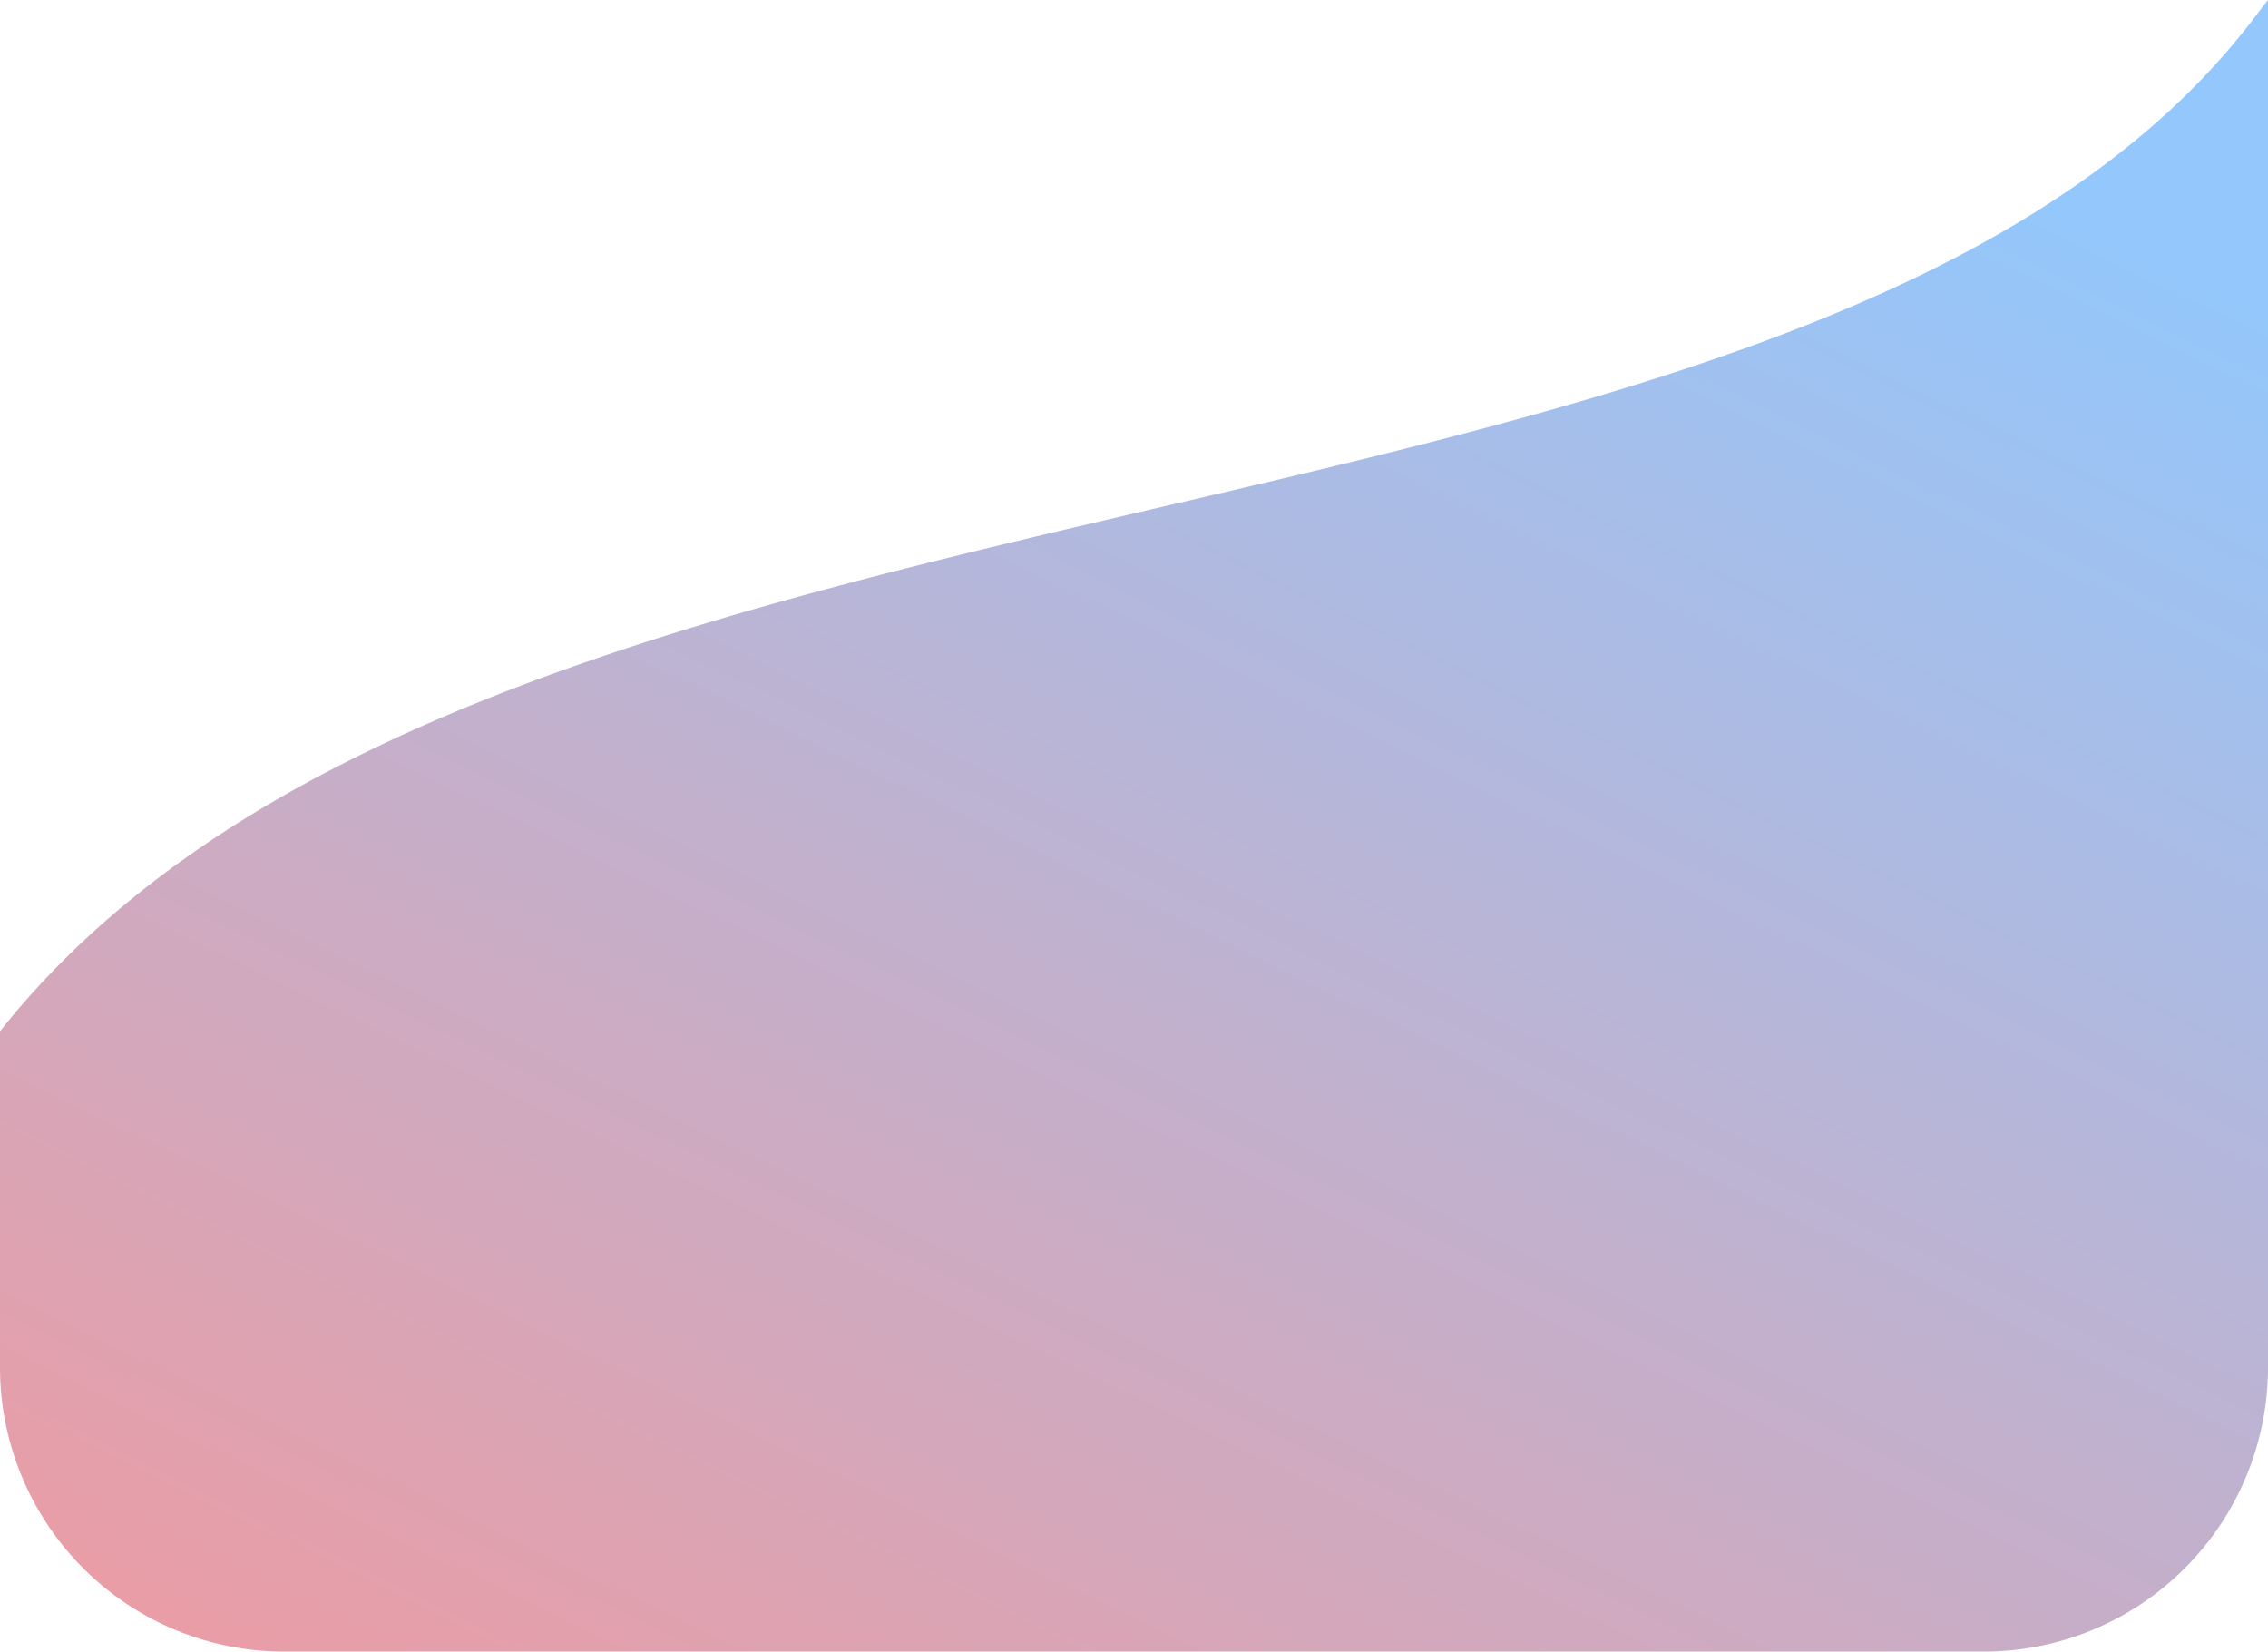
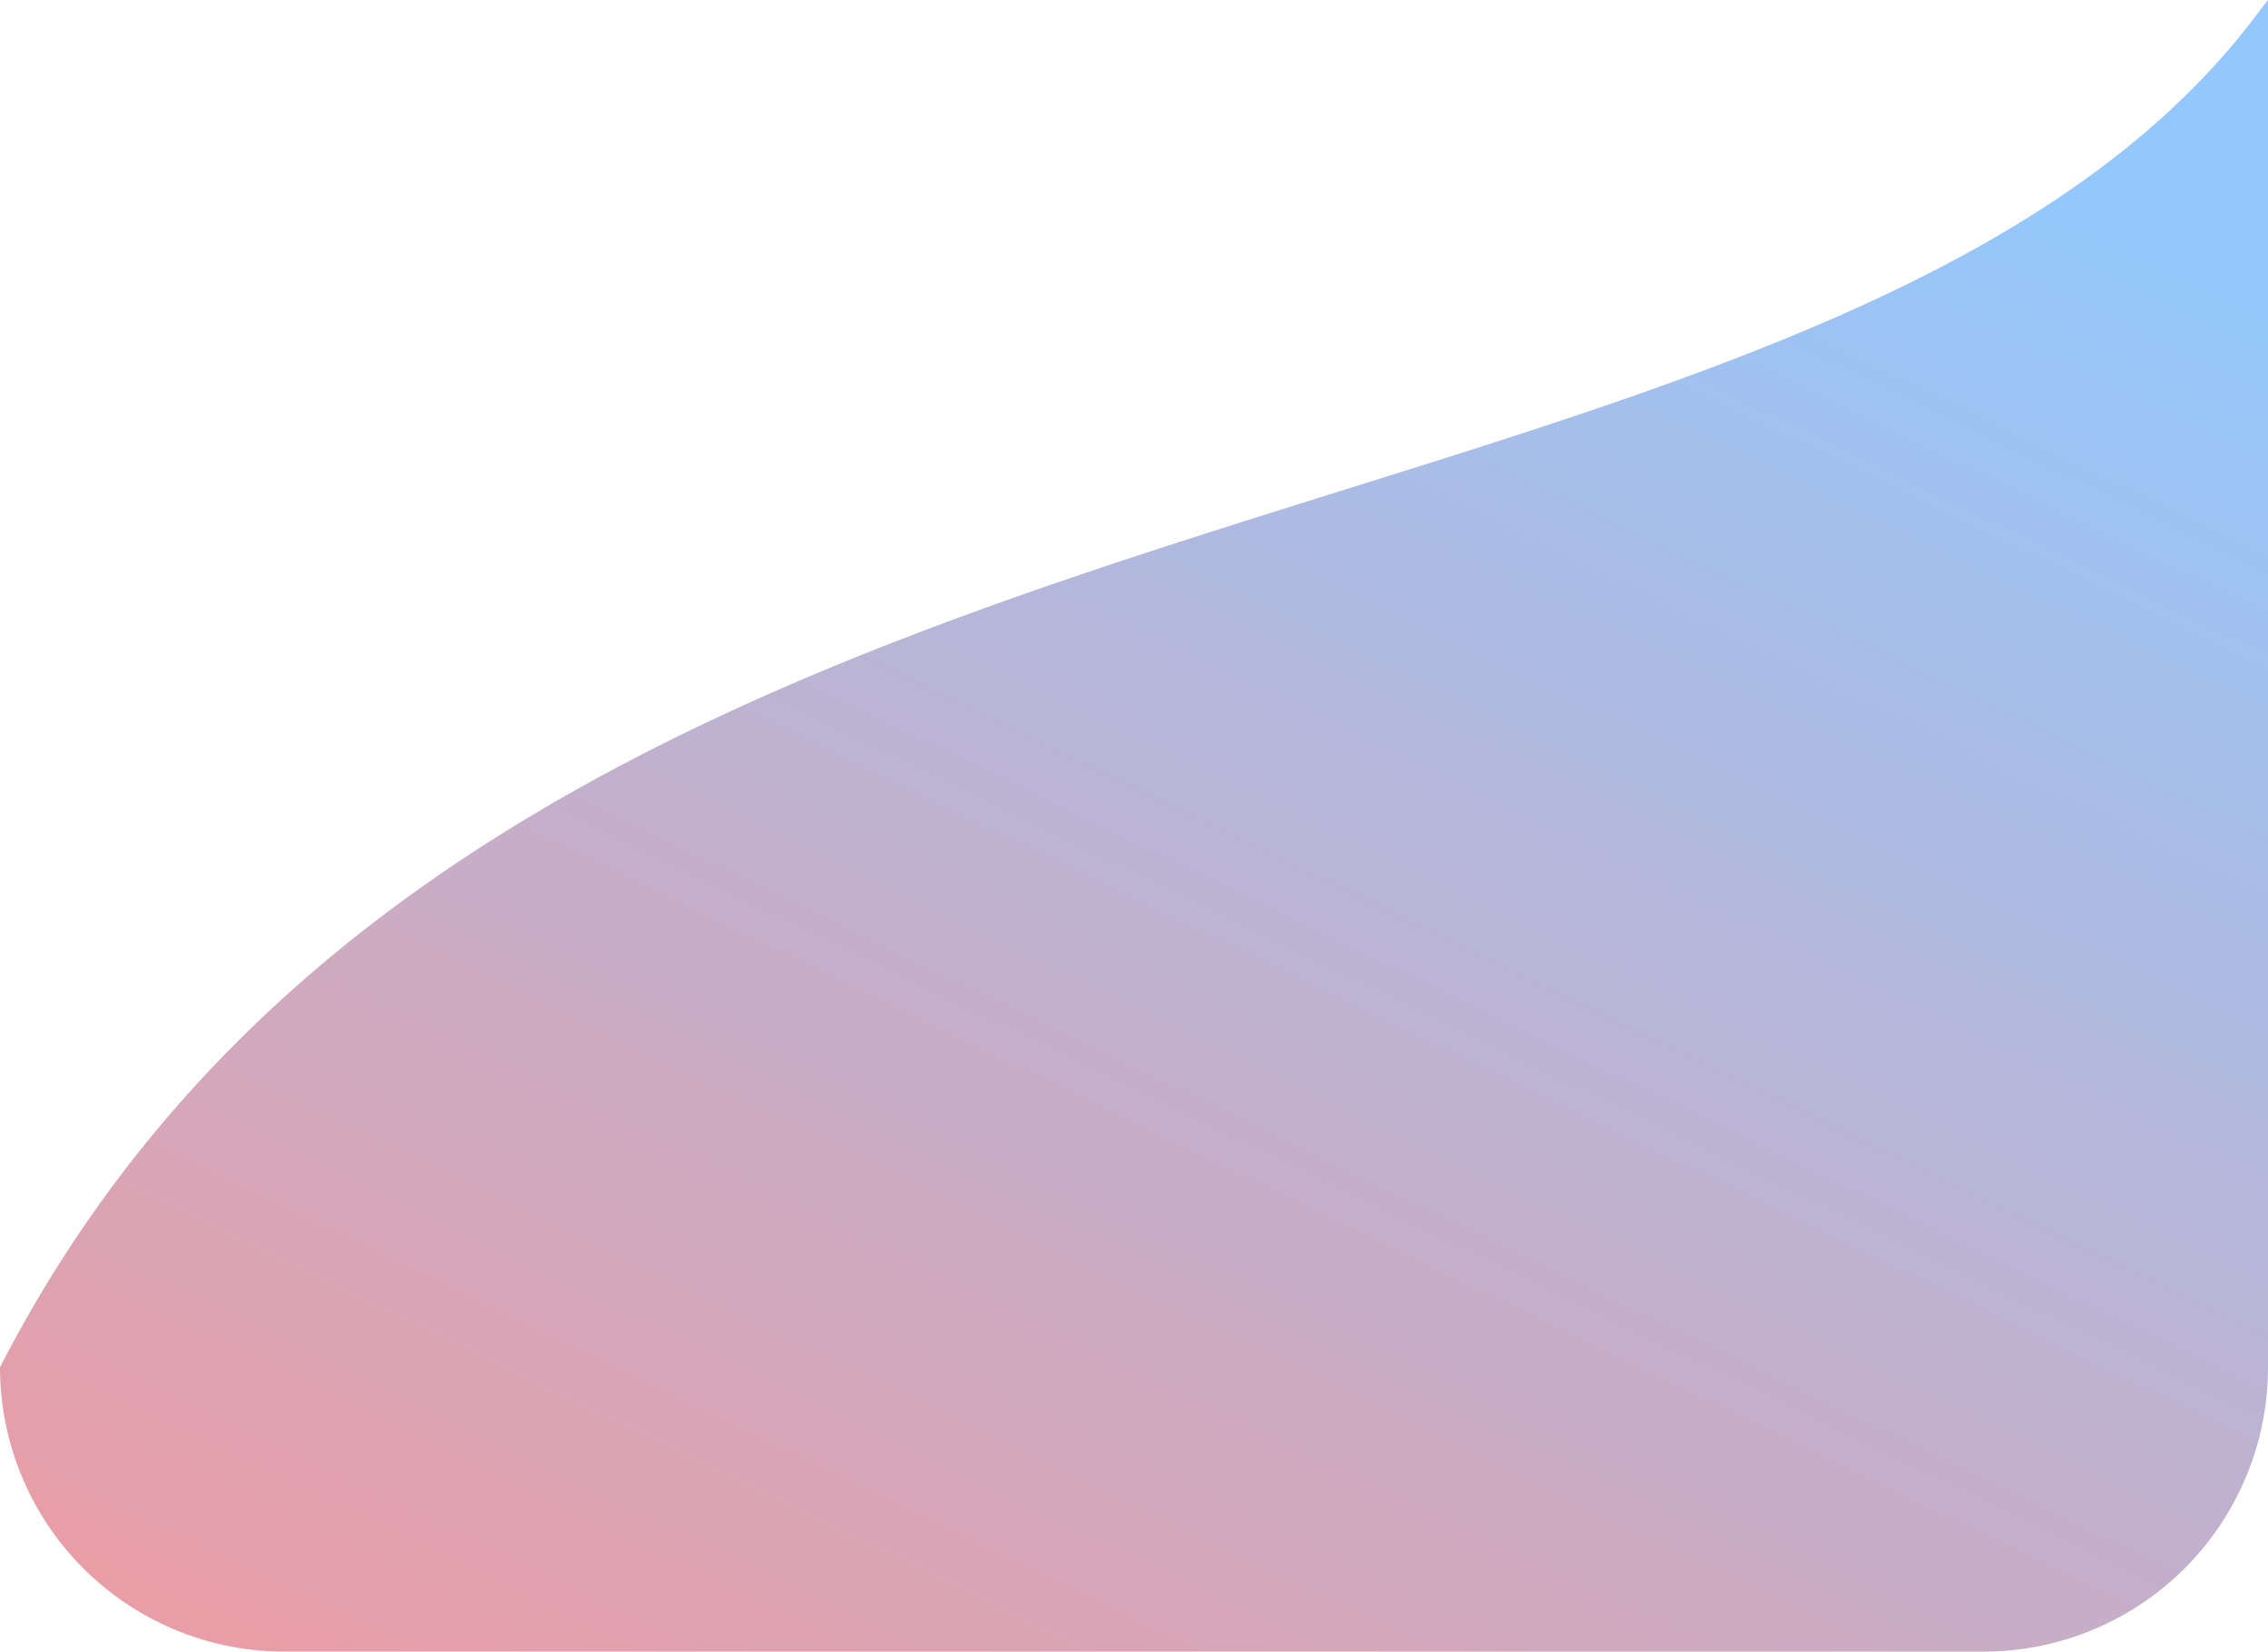
<svg xmlns="http://www.w3.org/2000/svg" width="334.375" height="243.503" viewBox="0 0 334.375 243.503">
  <defs>
    <linearGradient id="a" x1="0.792" y1="0.051" x2="0" y2="1.232" gradientUnits="objectBoundingBox">
      <stop offset="0" stop-color="#94c7fb" />
      <stop offset="1" stop-color="#fb9494" />
    </linearGradient>
  </defs>
-   <path d="M41.927,243.5A41.928,41.928,0,0,1,0,201.575V152.039C72.075,61.4,268.4,87.76,332.718,2.149,333.278,1.4,333.832.685,334.375,0V201.575A41.928,41.928,0,0,1,292.447,243.5Z" fill="url(#a)" />
+   <path d="M41.927,243.5A41.928,41.928,0,0,1,0,201.575C72.075,61.4,268.4,87.76,332.718,2.149,333.278,1.4,333.832.685,334.375,0V201.575A41.928,41.928,0,0,1,292.447,243.5Z" fill="url(#a)" />
</svg>